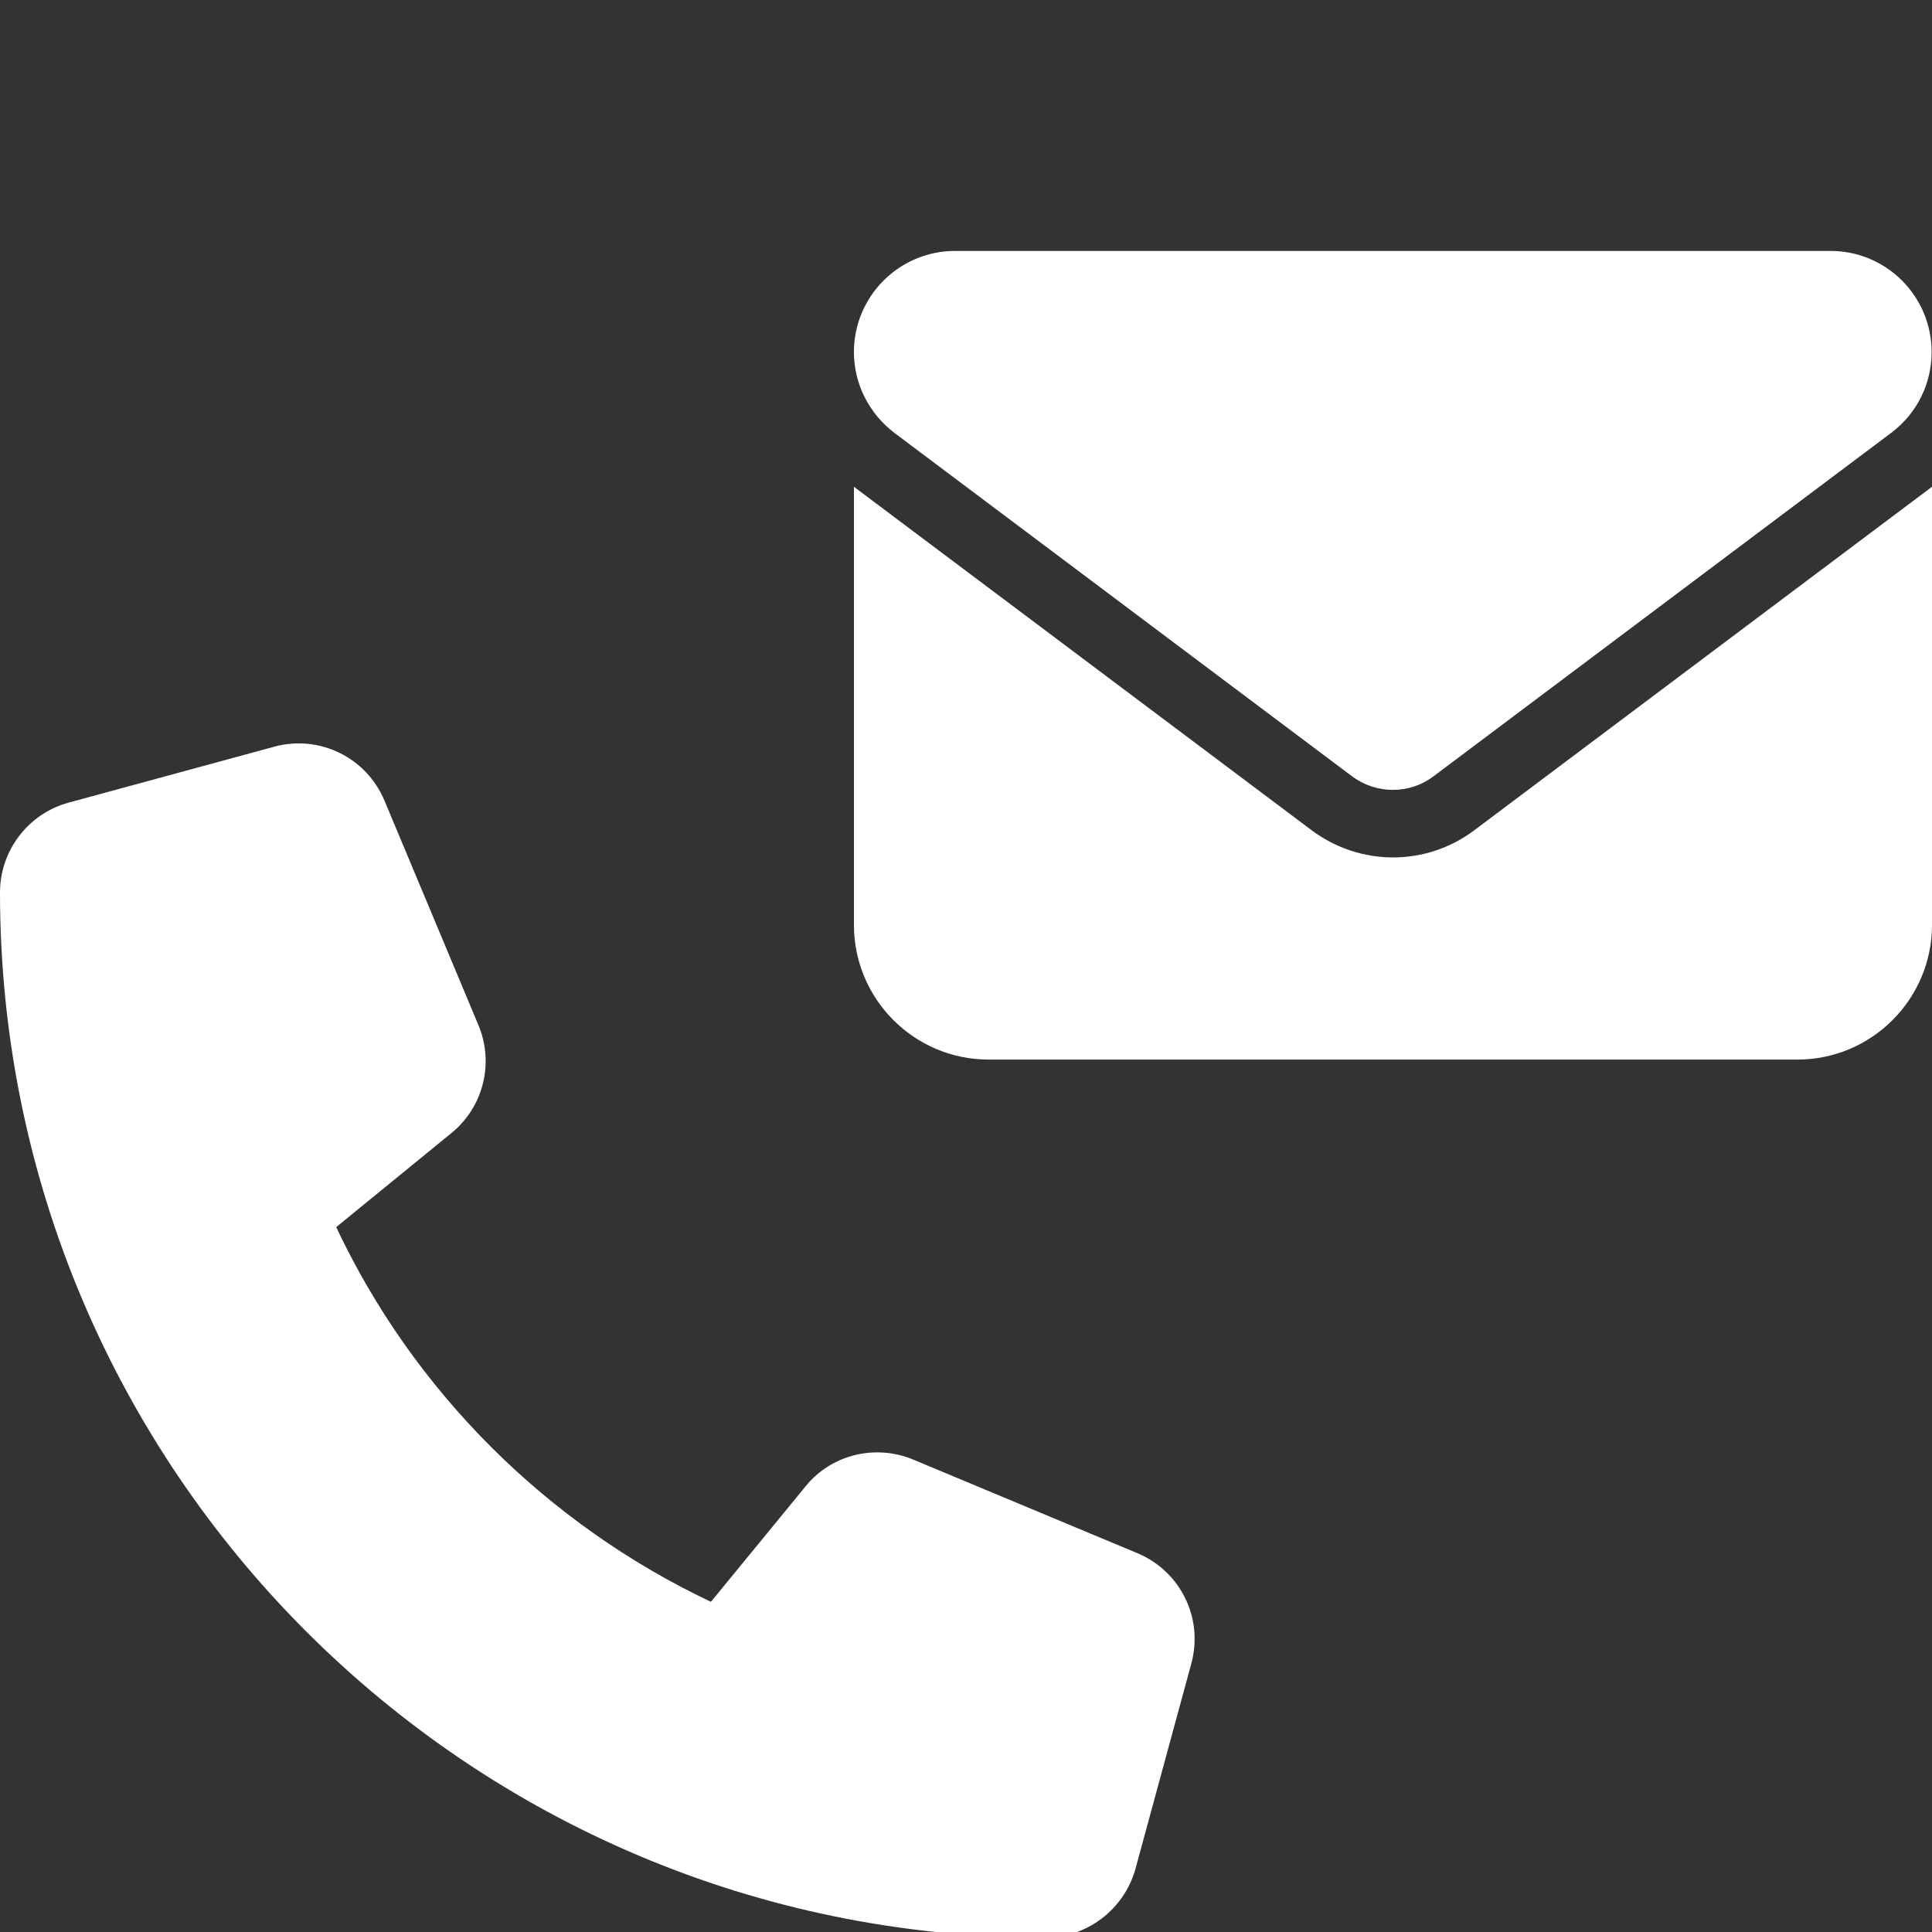
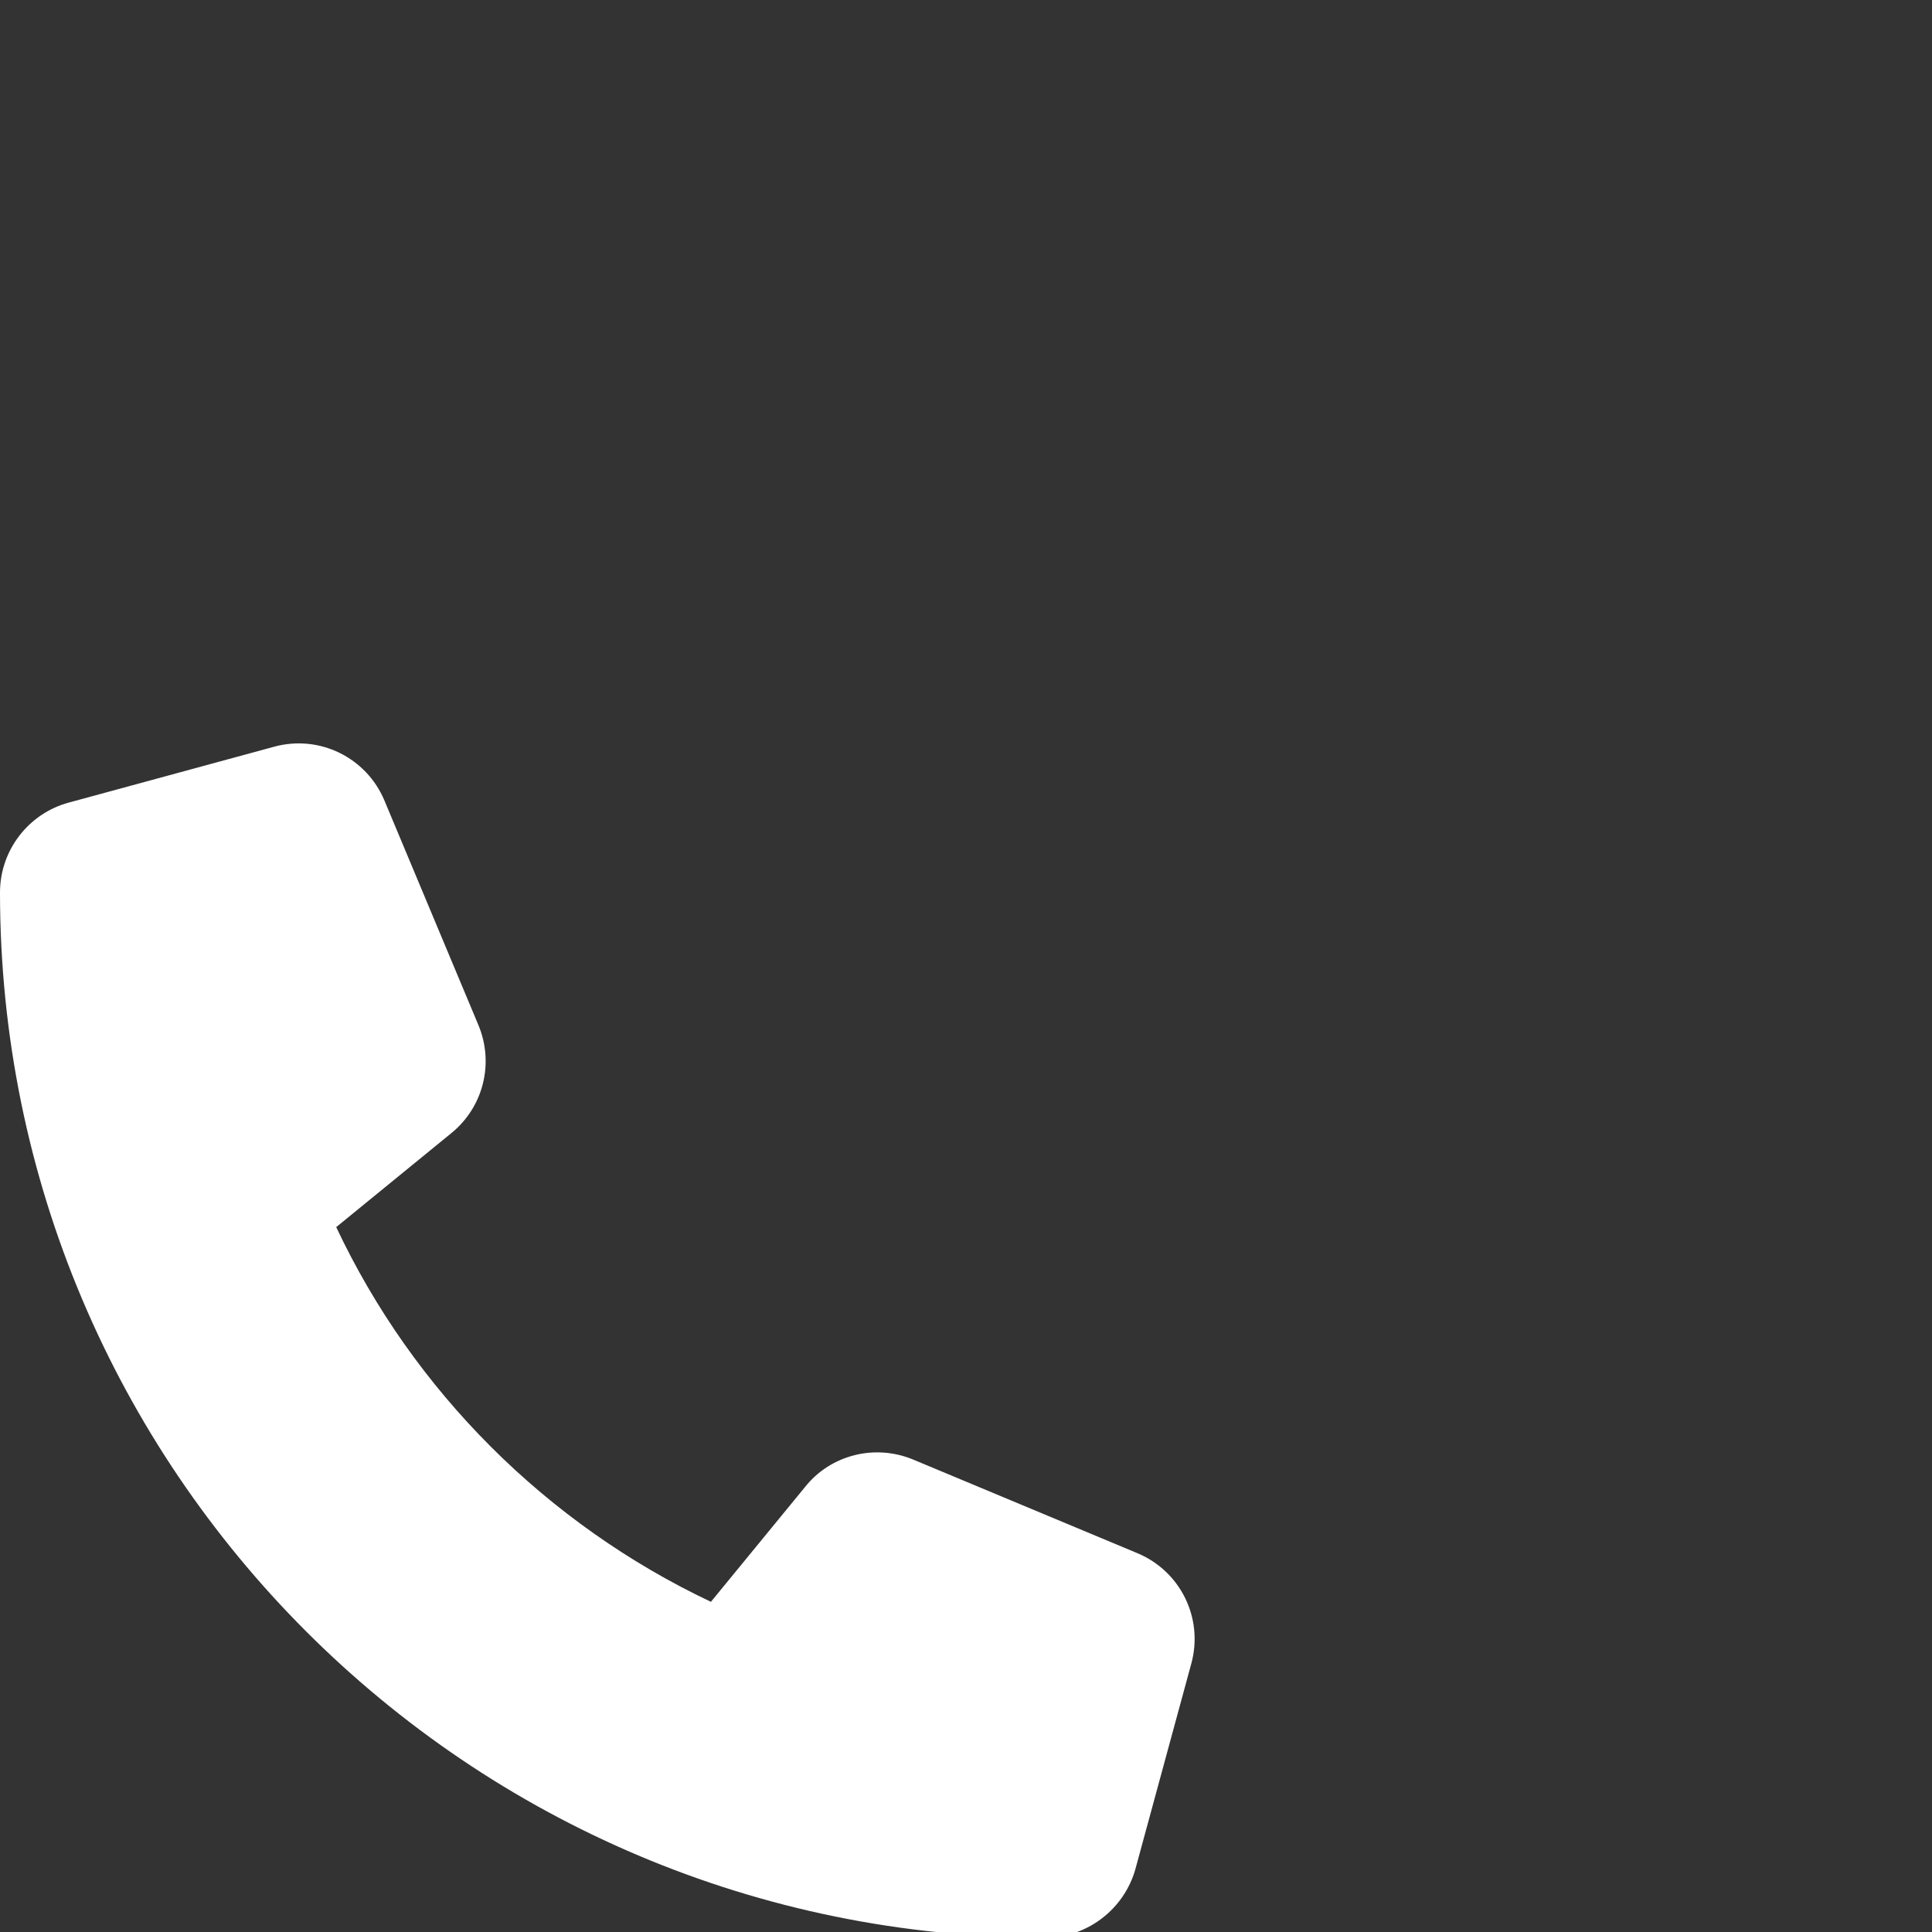
<svg xmlns="http://www.w3.org/2000/svg" version="1.1" id="Layer_1" x="0px" y="0px" viewBox="0 0 512 512" style="enable-background:new 0 0 512 512;" xml:space="preserve">
  <rect x="0" y="0" width="512" height="512" fill="#333333" stroke="none" />
  <style type="text/css">
	.st0{fill:#FFFFFF;}
</style>
-   <path class="st0" d="M253.1,66.5c-14.8,0-26.8,12-26.8,26.8c0,8.4,4,16.3,10.7,21.4l121.4,91.1c6.4,4.7,15.1,4.7,21.4,0l121.4-91.1  c6.8-5.1,10.7-13,10.7-21.4c0-14.8-12-26.8-26.8-26.8C485.2,66.5,253.1,66.5,253.1,66.5z M226.3,129v116.1c0,19.7,16,35.7,35.7,35.7  h214.3c19.7,0,35.7-16,35.7-35.7V129l-121.4,91.1c-12.7,9.5-30.1,9.5-42.9,0L226.3,129z" />
  <path class="st0" d="M101.9,212.2c-4.8-11.5-17.3-17.6-29.3-14.3l-54.4,14.8C7.5,215.6,0,225.4,0,236.5c0,152.9,124,277,277,277  c11.1,0,20.9-7.5,23.9-18.2l14.8-54.4c3.3-12-2.8-24.5-14.3-29.3L242,386.8c-10.1-4.2-21.8-1.3-28.6,7.2l-25,30.5  c-43.5-20.6-78.8-55.8-99.3-99.3l30.5-24.9c8.5-6.9,11.4-18.5,7.2-28.6L101.9,212.2L101.9,212.2z" />
</svg>